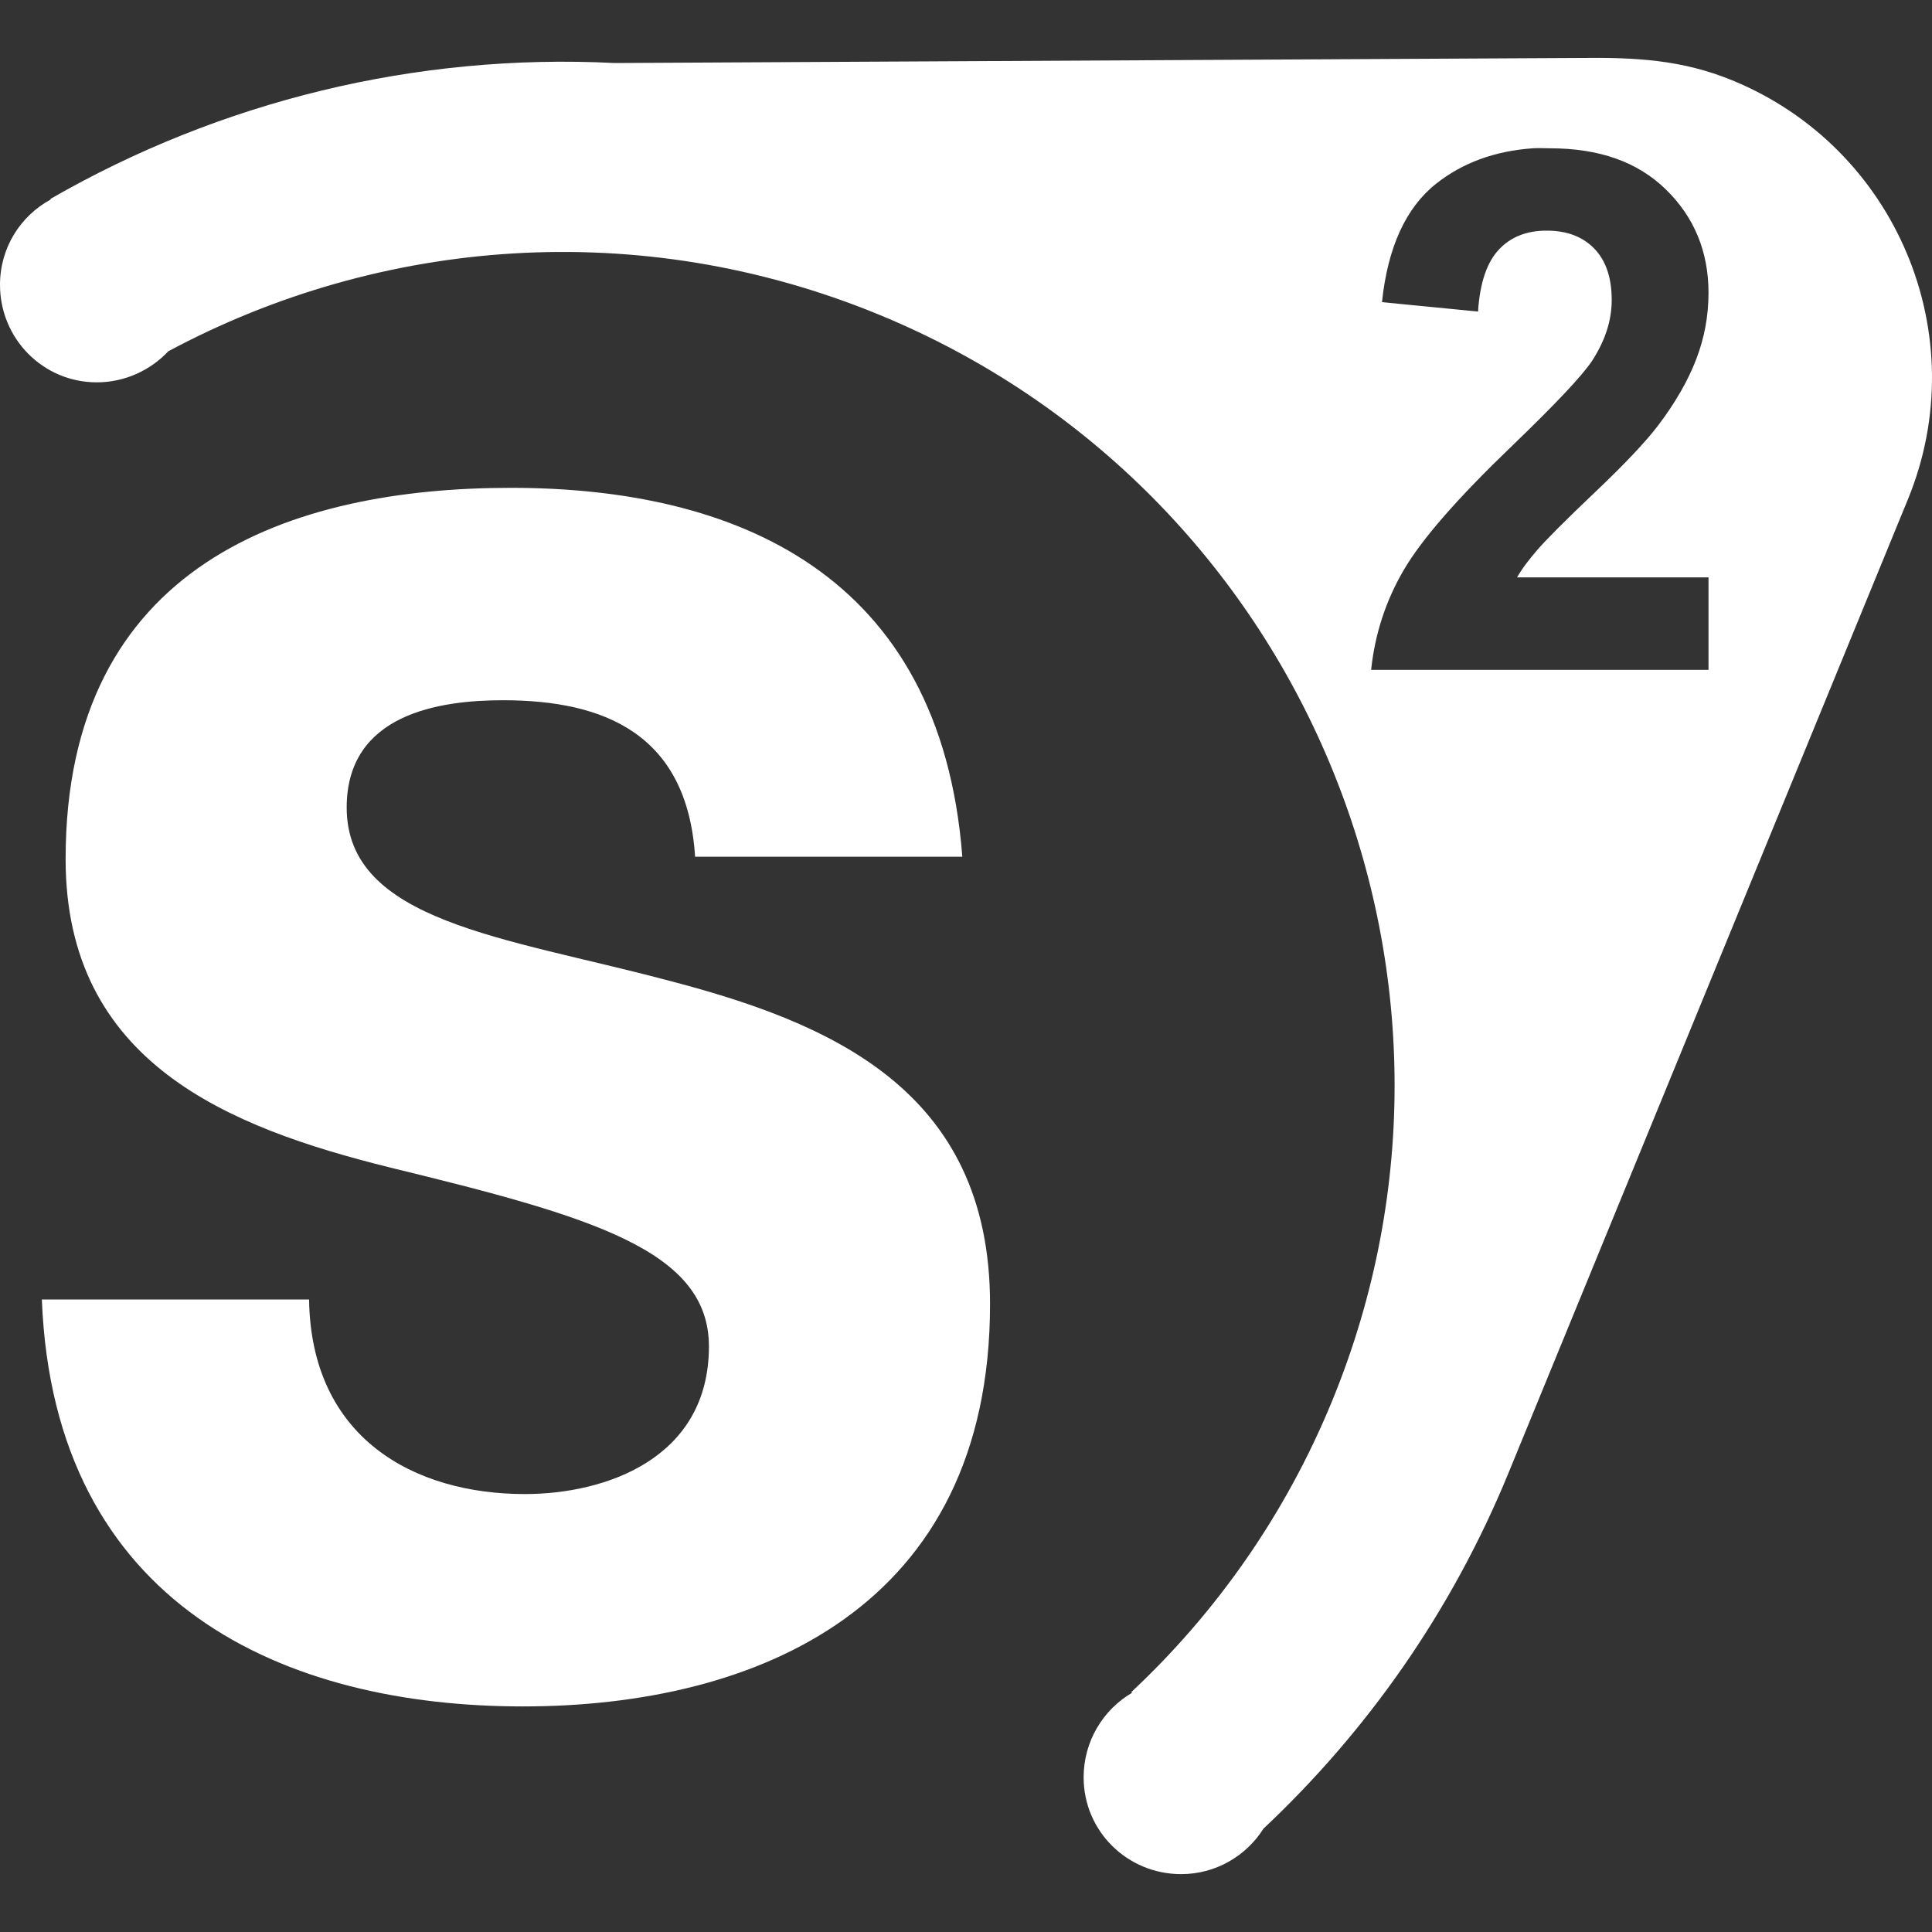
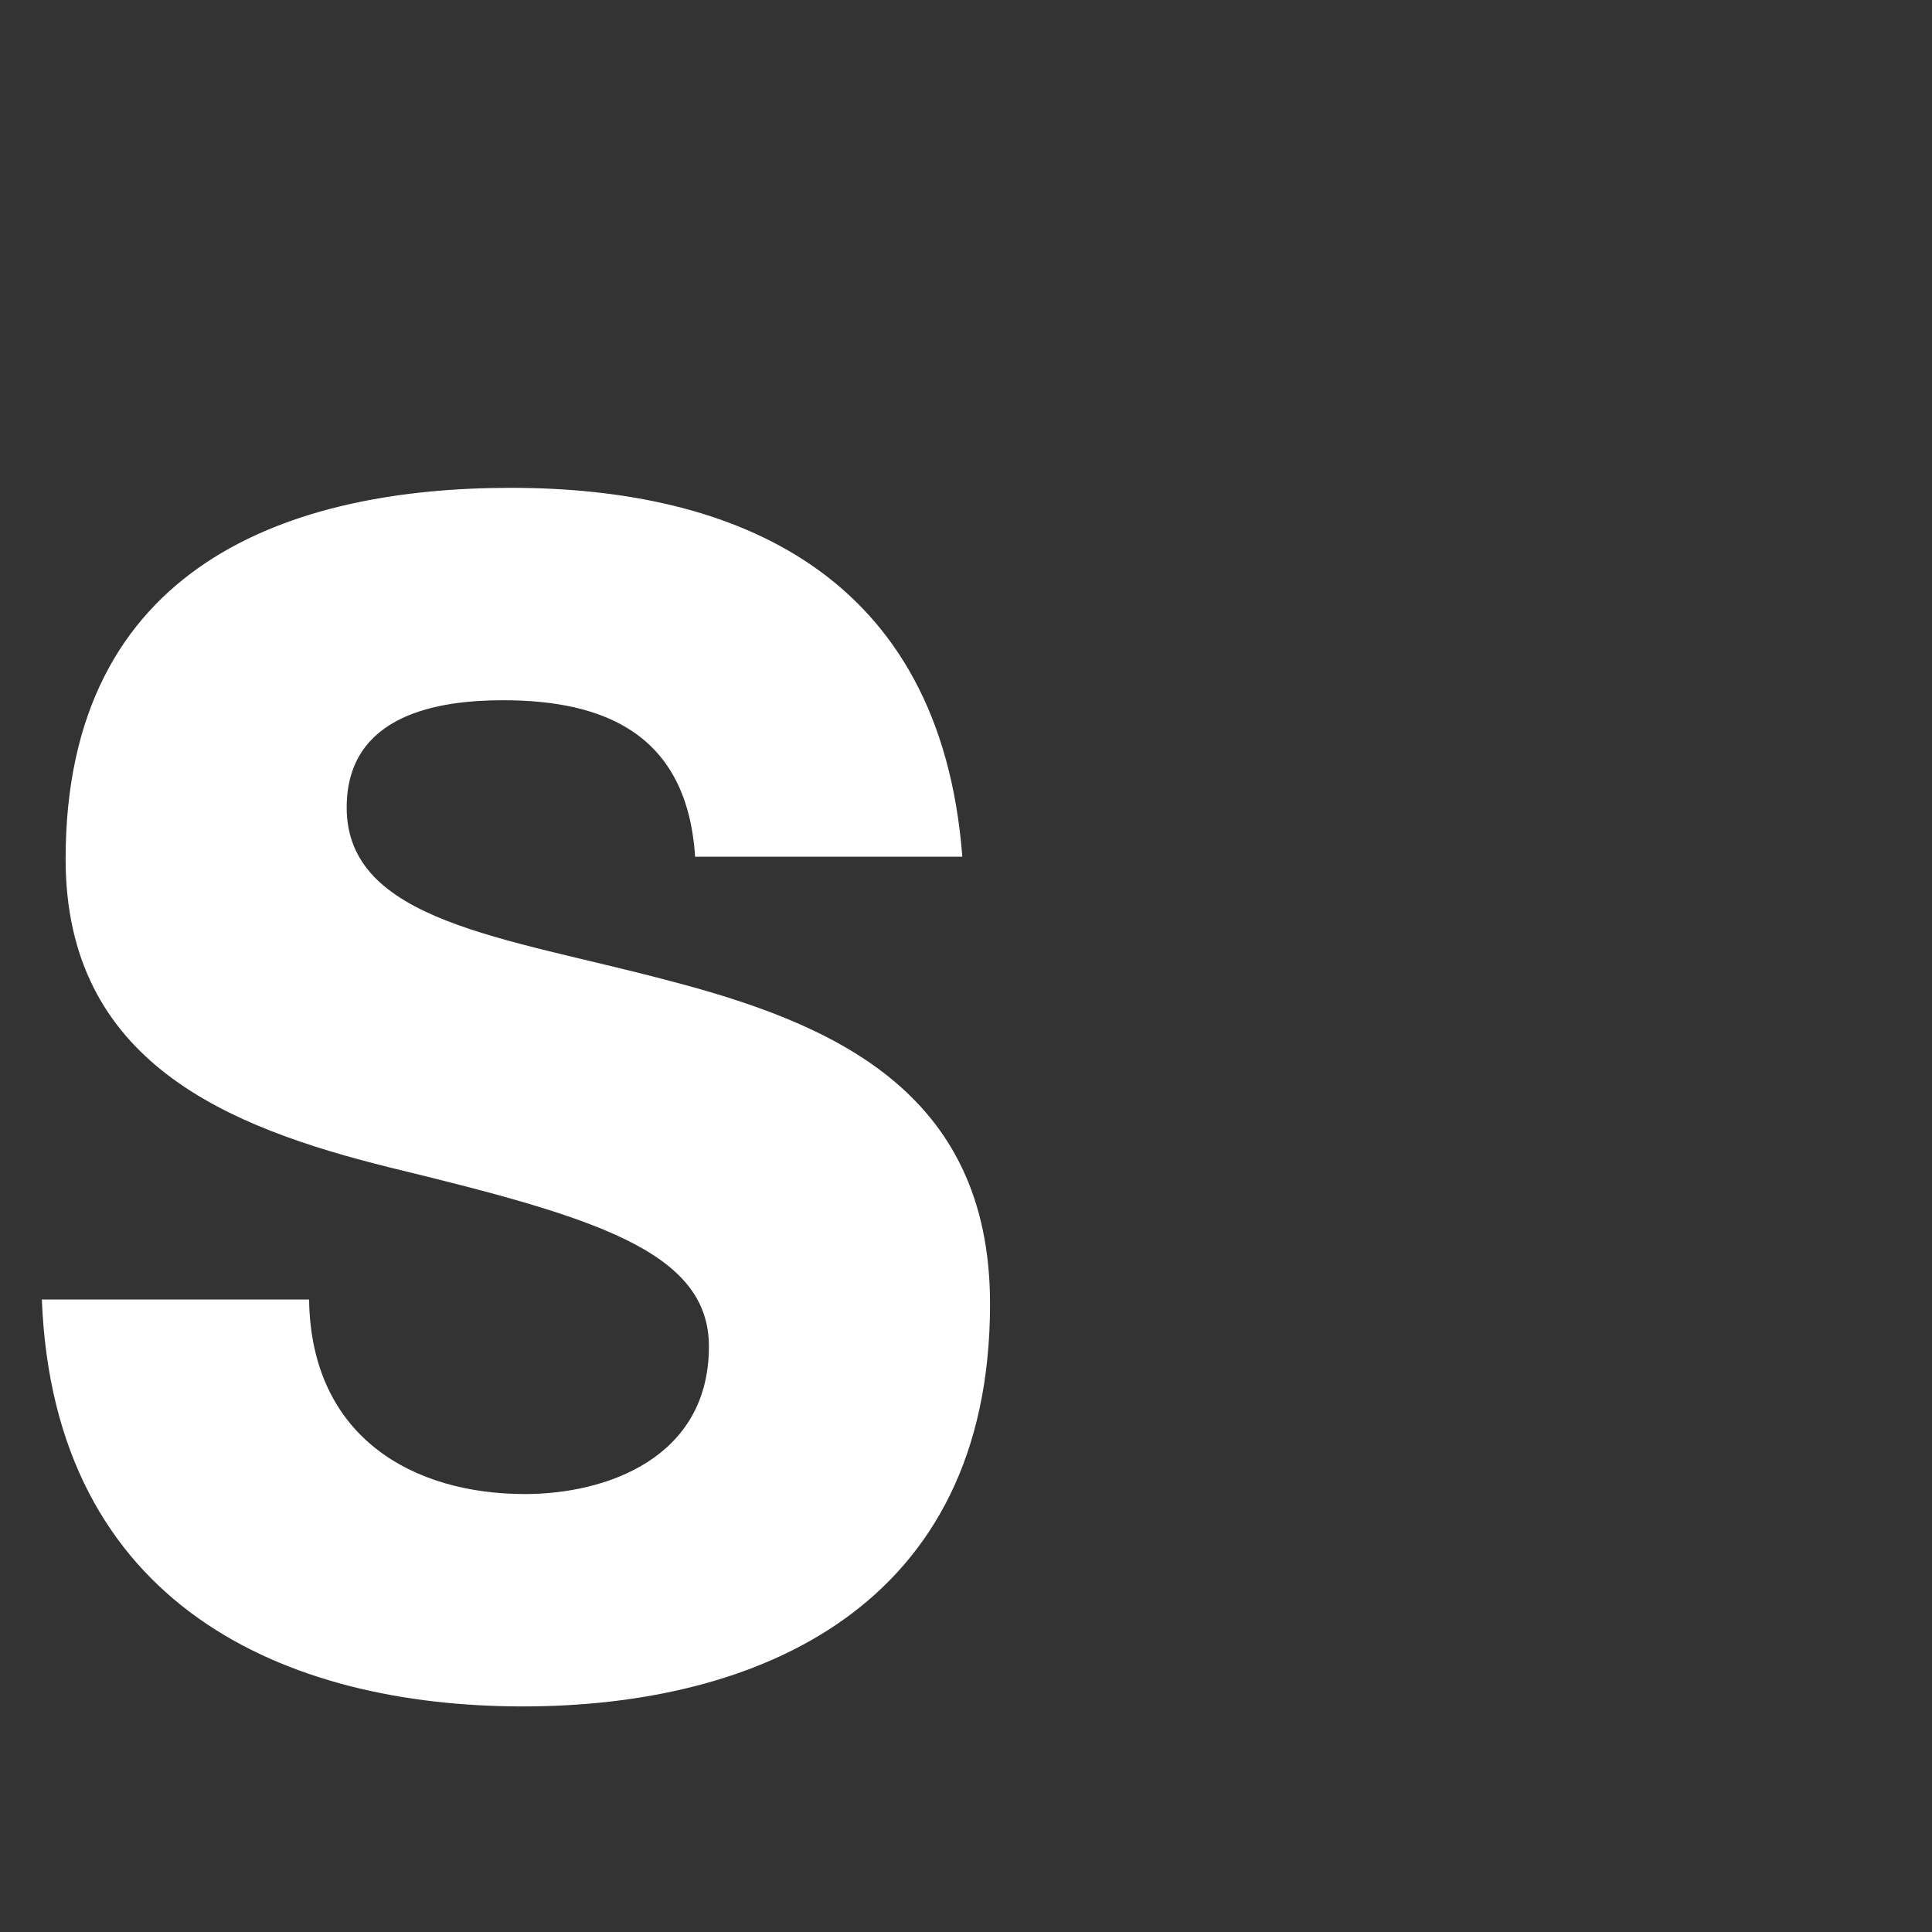
<svg xmlns="http://www.w3.org/2000/svg" width="100%" height="100%" viewBox="0 0 128 128" version="1.1" xml:space="preserve" style="fill-rule:evenodd;clip-rule:evenodd;stroke-linejoin:round;stroke-miterlimit:2;">
  <rect x="0" y="0" width="128" height="128" fill="#333333" stroke="none" />
  <g id="layer1">
    <g id="layer1-9">
      <g id="layer1-1">
-         <path id="path17" d="M104.578,3.841l-63.848,0.335c-13.173,-0.669 -26.155,2.537 -37.38,8.998l0,0.048c-2.007,1.095 -3.35,3.202 -3.35,5.648c0,3.566 2.85,6.461 6.413,6.461c1.86,0 3.56,-0.801 4.739,-2.058c14.035,-7.522 31.204,-8.947 47.048,-2.441c28.142,11.552 41.612,43.845 30.057,71.984c-3.099,7.547 -7.701,14.046 -13.305,19.289l0.047,0.048c-1.917,1.118 -3.206,3.217 -3.206,5.599c-0,3.566 2.895,6.414 6.461,6.414c2.293,-0 4.311,-1.204 5.456,-3.015c6.828,-6.42 12.439,-14.327 16.225,-23.548c0.261,-0.63 26.401,-64.348 26.468,-64.518c4.465,-10.873 -0.757,-23.297 -11.63,-27.76c-3.354,-1.375 -6.428,-1.531 -10.195,-1.484l0,0Zm-3.015,5.983c0.359,-0.025 0.726,0 1.101,0c3.286,0 5.827,0.896 7.705,2.728c1.878,1.832 2.824,4.12 2.824,6.844c0,1.551 -0.276,3.002 -0.813,4.404c-0.538,1.401 -1.371,2.868 -2.537,4.403c-0.773,1.018 -2.15,2.493 -4.164,4.403c-2.014,1.911 -3.291,3.203 -3.829,3.829c-0.538,0.627 -1.007,1.224 -1.34,1.819l12.683,-0l0,6.126l-22.351,0c0.242,-2.317 0.942,-4.53 2.154,-6.605c1.211,-2.074 3.605,-4.803 7.179,-8.232c2.877,-2.771 4.661,-4.661 5.312,-5.648c0.879,-1.362 1.293,-2.689 1.293,-4.02c-0,-1.472 -0.384,-2.607 -1.149,-3.398c-0.765,-0.791 -1.811,-1.197 -3.159,-1.197c-1.333,0 -2.371,0.415 -3.159,1.245c-0.787,0.83 -1.267,2.19 -1.388,4.116l-6.365,-0.622c0.378,-3.633 1.59,-6.268 3.589,-7.85c1.749,-1.383 3.899,-2.172 6.414,-2.345Z" style="fill:#fff;fill-rule:nonzero;" />
        <path id="path19" d="M20.477,86.098c0.131,9.182 6.952,12.887 14.296,12.887c5.375,0 12.195,-2.37 12.195,-9.781c-0,-6.367 -7.738,-8.593 -21.115,-11.85c-10.755,-2.668 -21.506,-6.963 -21.506,-20.443c-0,-19.553 14.951,-24.591 29.507,-24.591c14.82,0 28.458,5.627 29.902,24.44l-17.704,0c-0.524,-8.144 -6.034,-10.367 -12.72,-10.367c-4.199,0 -10.363,0.887 -10.363,7.11c0,7.555 10.494,8.59 21.114,11.408c10.886,2.812 21.51,7.258 21.51,21.481c-0,20.146 -15.475,26.663 -30.951,26.663c-15.736,-0 -31.078,-6.665 -31.869,-26.961l17.704,0l0,0.004Z" style="fill:#fff;fill-rule:nonzero;" />
      </g>
    </g>
  </g>
</svg>